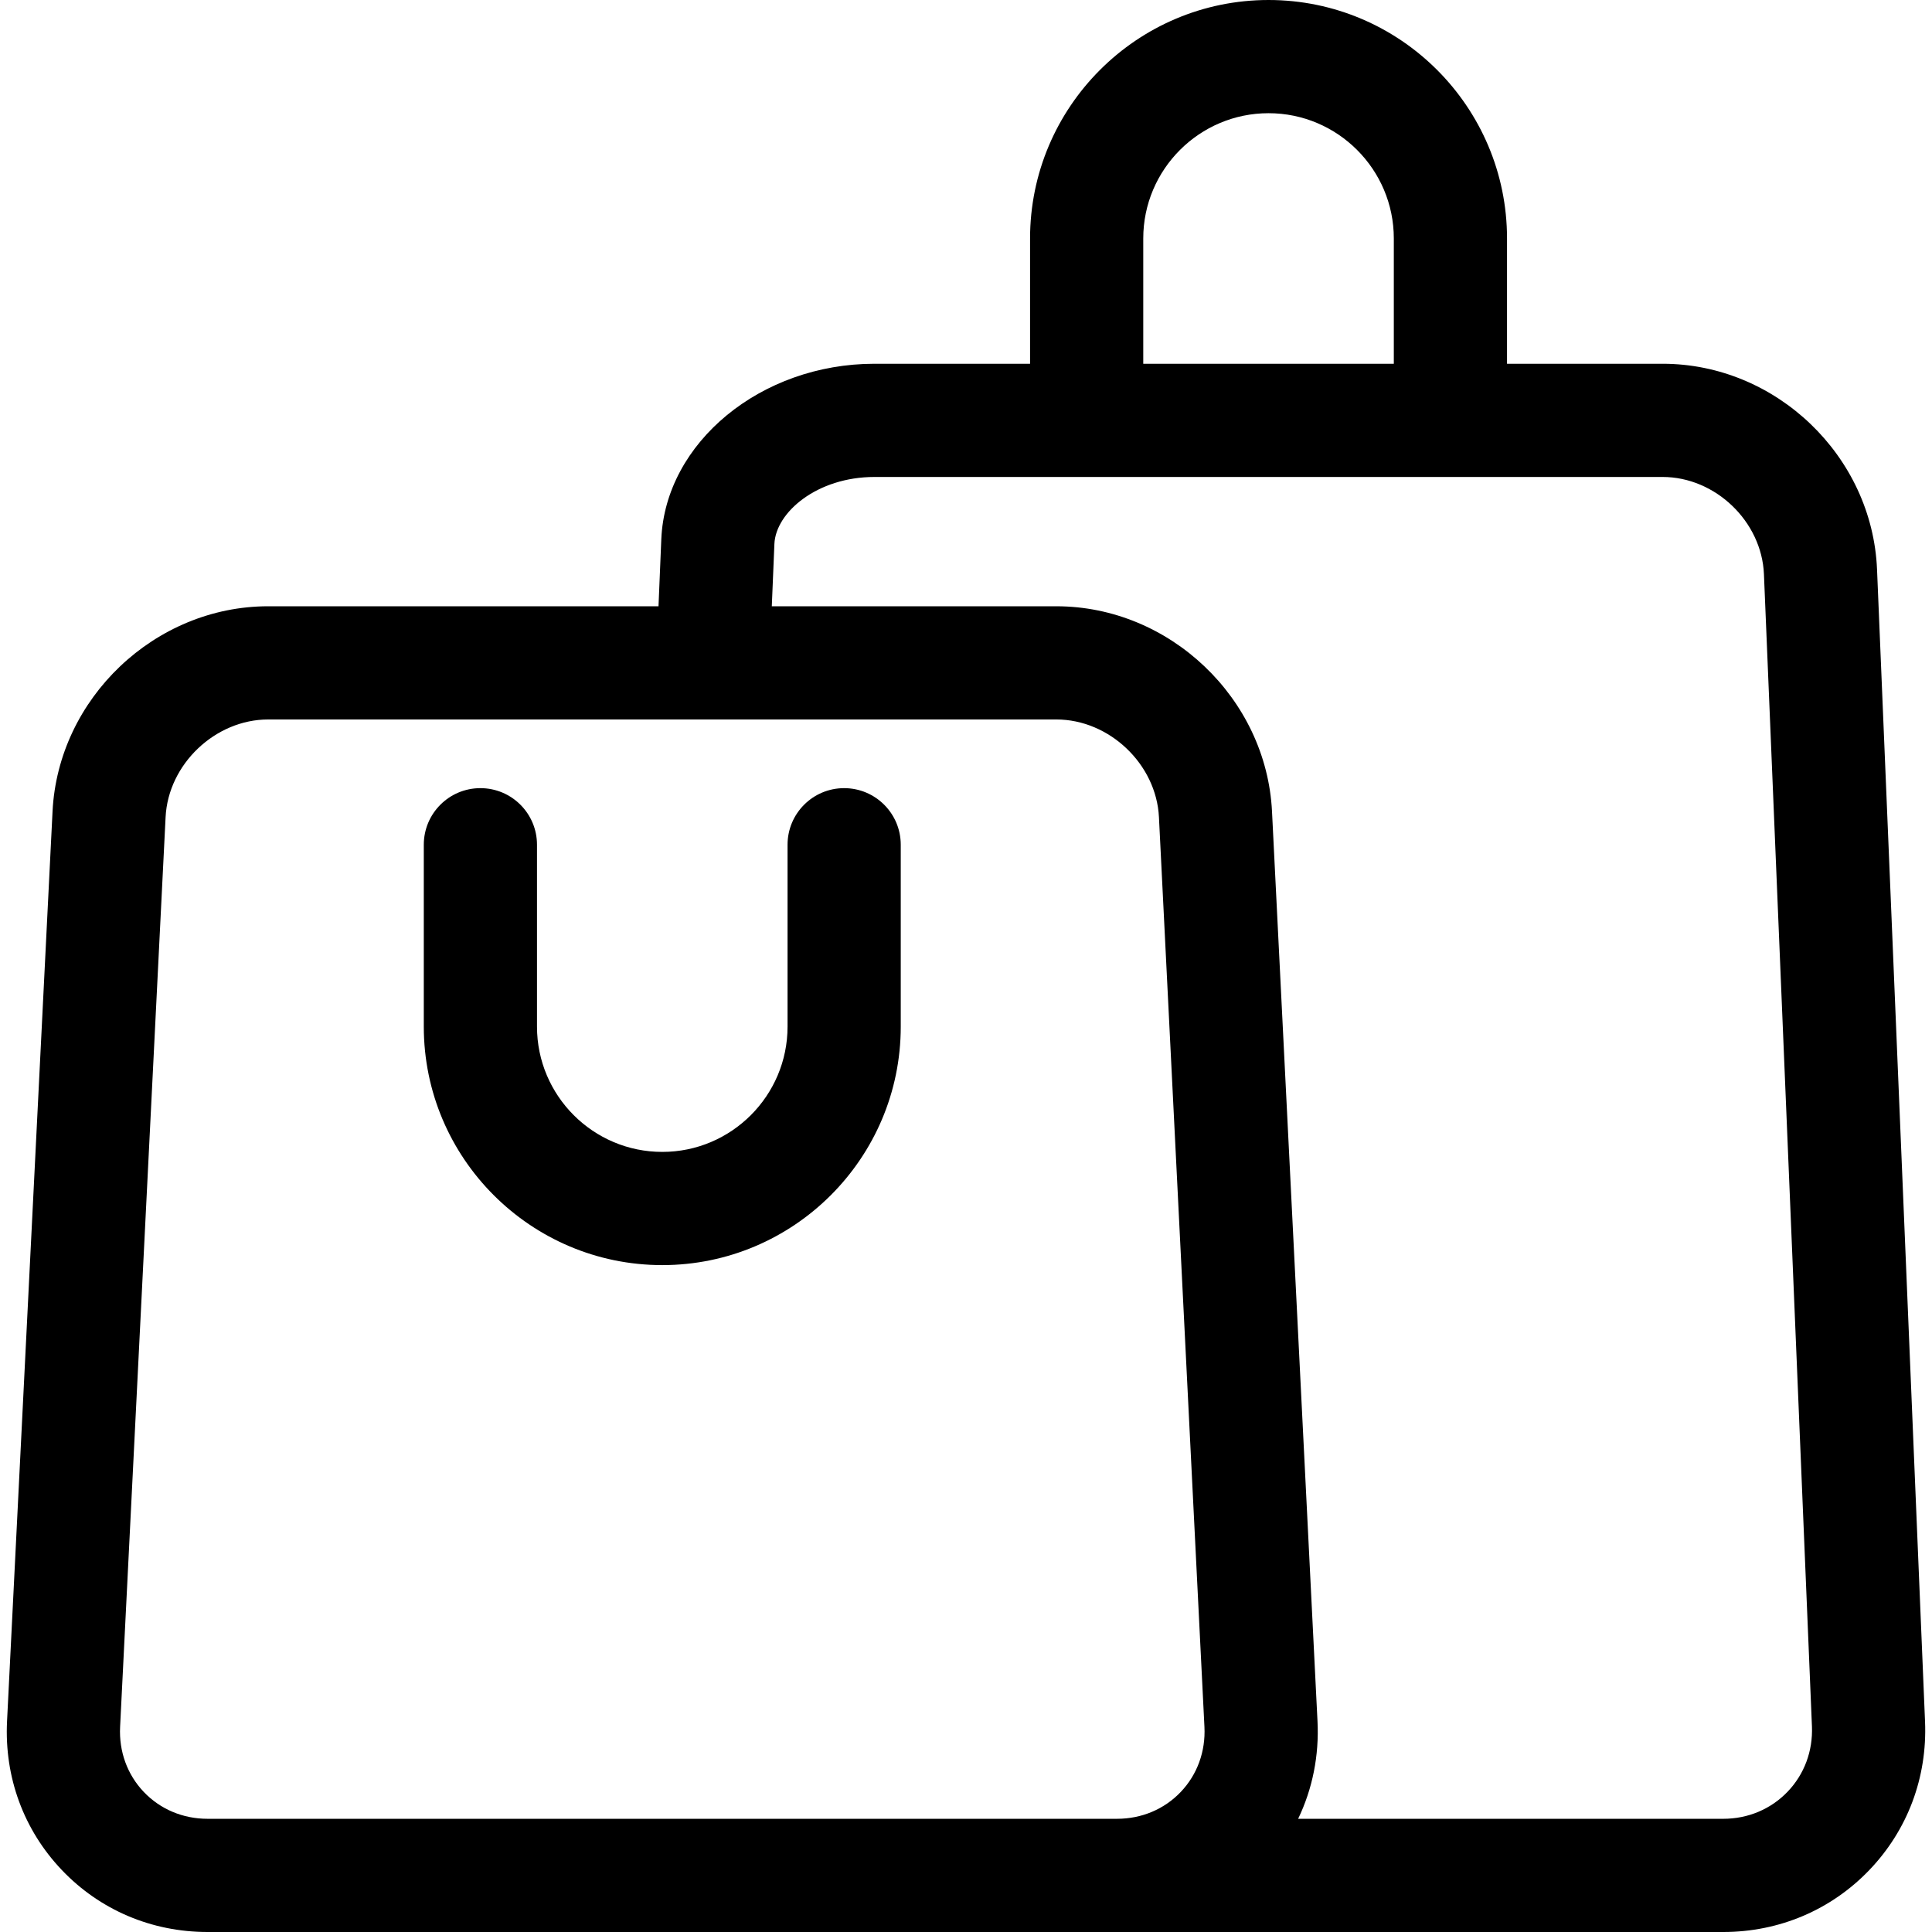
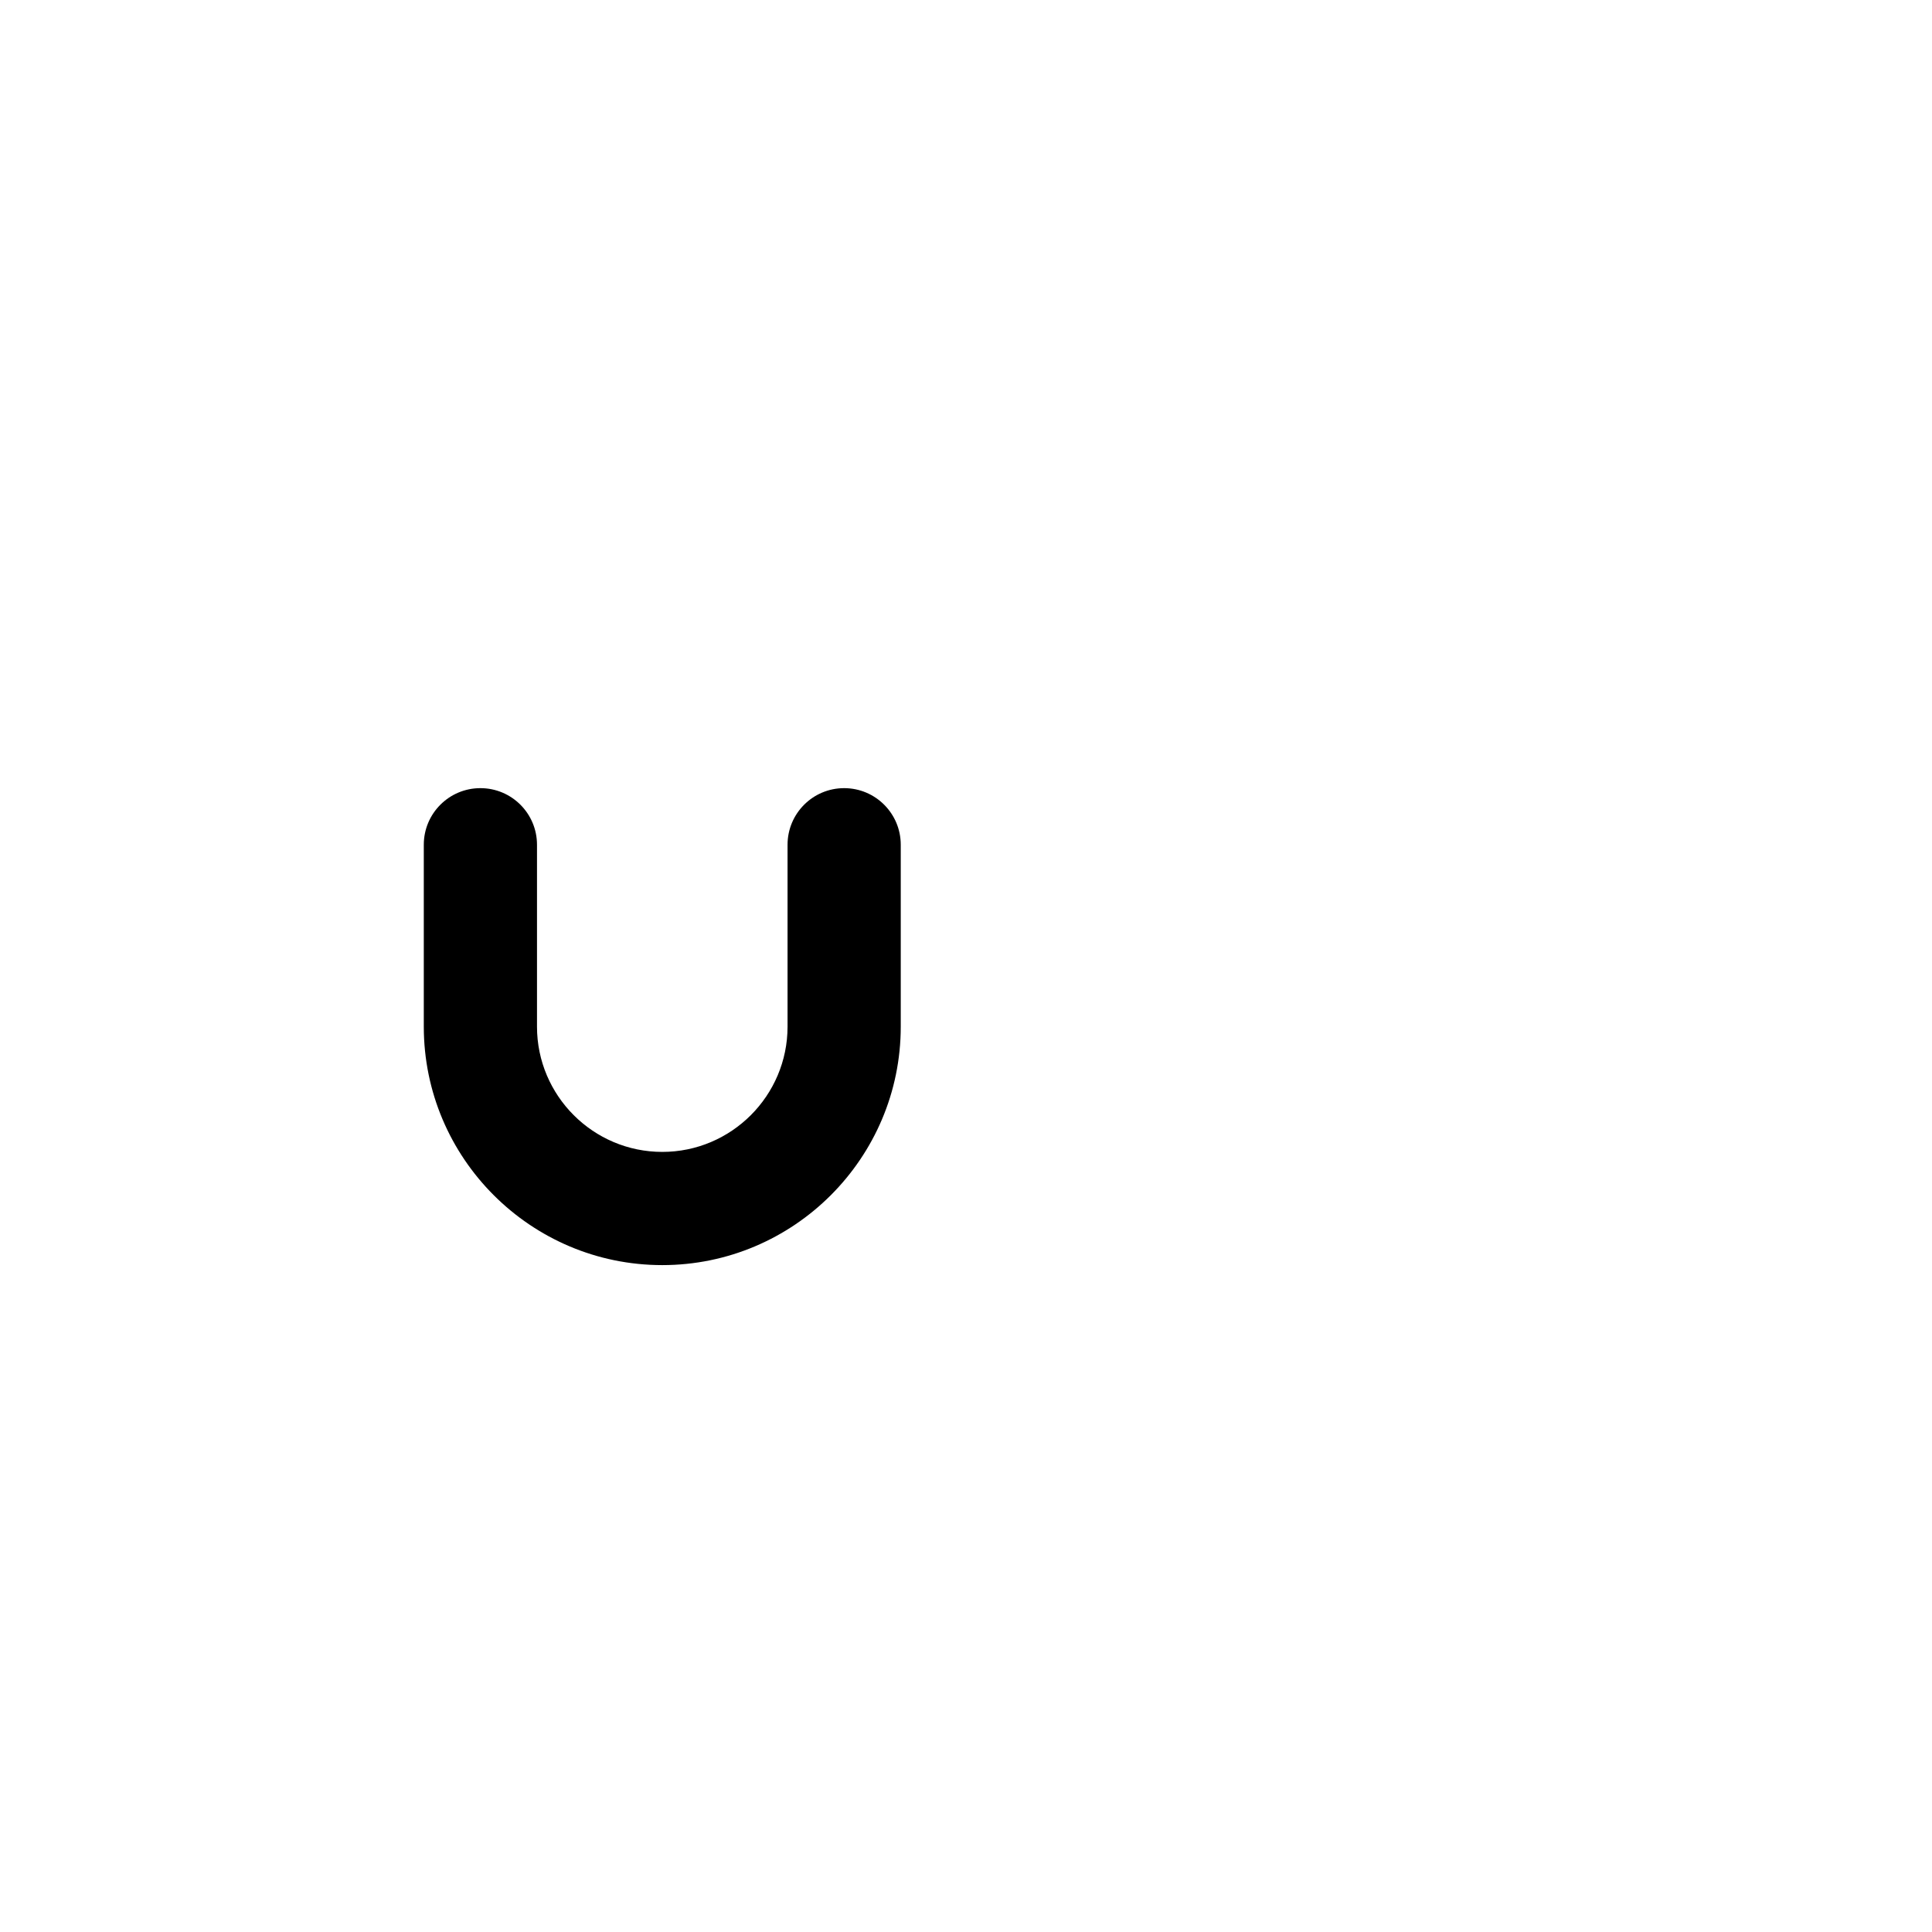
<svg xmlns="http://www.w3.org/2000/svg" id="Capa_1" enable-background="new 0 0 512 512" height="512" viewBox="0 0 512 512" width="512">
  <g>
-     <path d="m510.155 456.244-12.721-305.336c-1.252-30.056-26.744-54.508-56.825-54.508h-41.233v-33.2c0-34.849-28.352-63.2-63.2-63.2s-63.2 28.352-63.2 63.2v33.2h-41.233c-30.081 0-55.423 20.863-56.493 46.508l-.74 17.758h-103.434c-30.018 0-55.656 24.39-57.153 54.367l-12.057 241.103c-.74 14.815 4.409 28.815 14.498 39.419 10.088 10.605 23.813 16.445 38.645 16.445h241 160.665c14.81 0 28.554-5.826 38.702-16.405 10.147-10.579 15.396-24.554 14.779-39.351zm-207.18-393.044c0-18.307 14.894-33.2 33.2-33.2 18.307 0 33.2 14.894 33.2 33.2v33.2h-66.4zm-264.876 411.678c-4.37-4.594-6.597-10.718-6.271-17.245l12.057-241.102c.7-14.02 13.152-25.864 27.19-25.864h208.866c14.039 0 26.491 11.844 27.19 25.865l12.057 241.1c.326 6.528-1.901 12.653-6.271 17.246-4.369 4.593-10.374 7.122-16.909 7.122h-241c-6.534 0-12.539-2.529-16.909-7.122zm435.627-.05c-4.436 4.625-10.492 7.172-17.051 7.172h-112.655c3.798-7.91 5.588-16.73 5.132-25.865l-12.057-241.1c-1.497-29.979-27.136-54.368-57.153-54.368h-75.407l.688-16.509c.351-8.399 11.328-17.758 26.519-17.758h208.867c13.973 0 26.27 11.795 26.852 25.756l12.721 305.336c.273 6.554-2.02 12.711-6.456 17.336z" />
    <path d="m223.709 208.867c-8.284 0-15 6.716-15 15v48.199c0 18.307-14.893 33.2-33.199 33.2-18.307 0-33.2-14.894-33.2-33.2v-48.199c0-8.284-6.716-15-15-15s-15 6.716-15 15v48.199c0 34.849 28.352 63.2 63.2 63.2s63.199-28.352 63.199-63.2v-48.199c0-8.284-6.716-15-15-15z" />
  </g>
</svg>